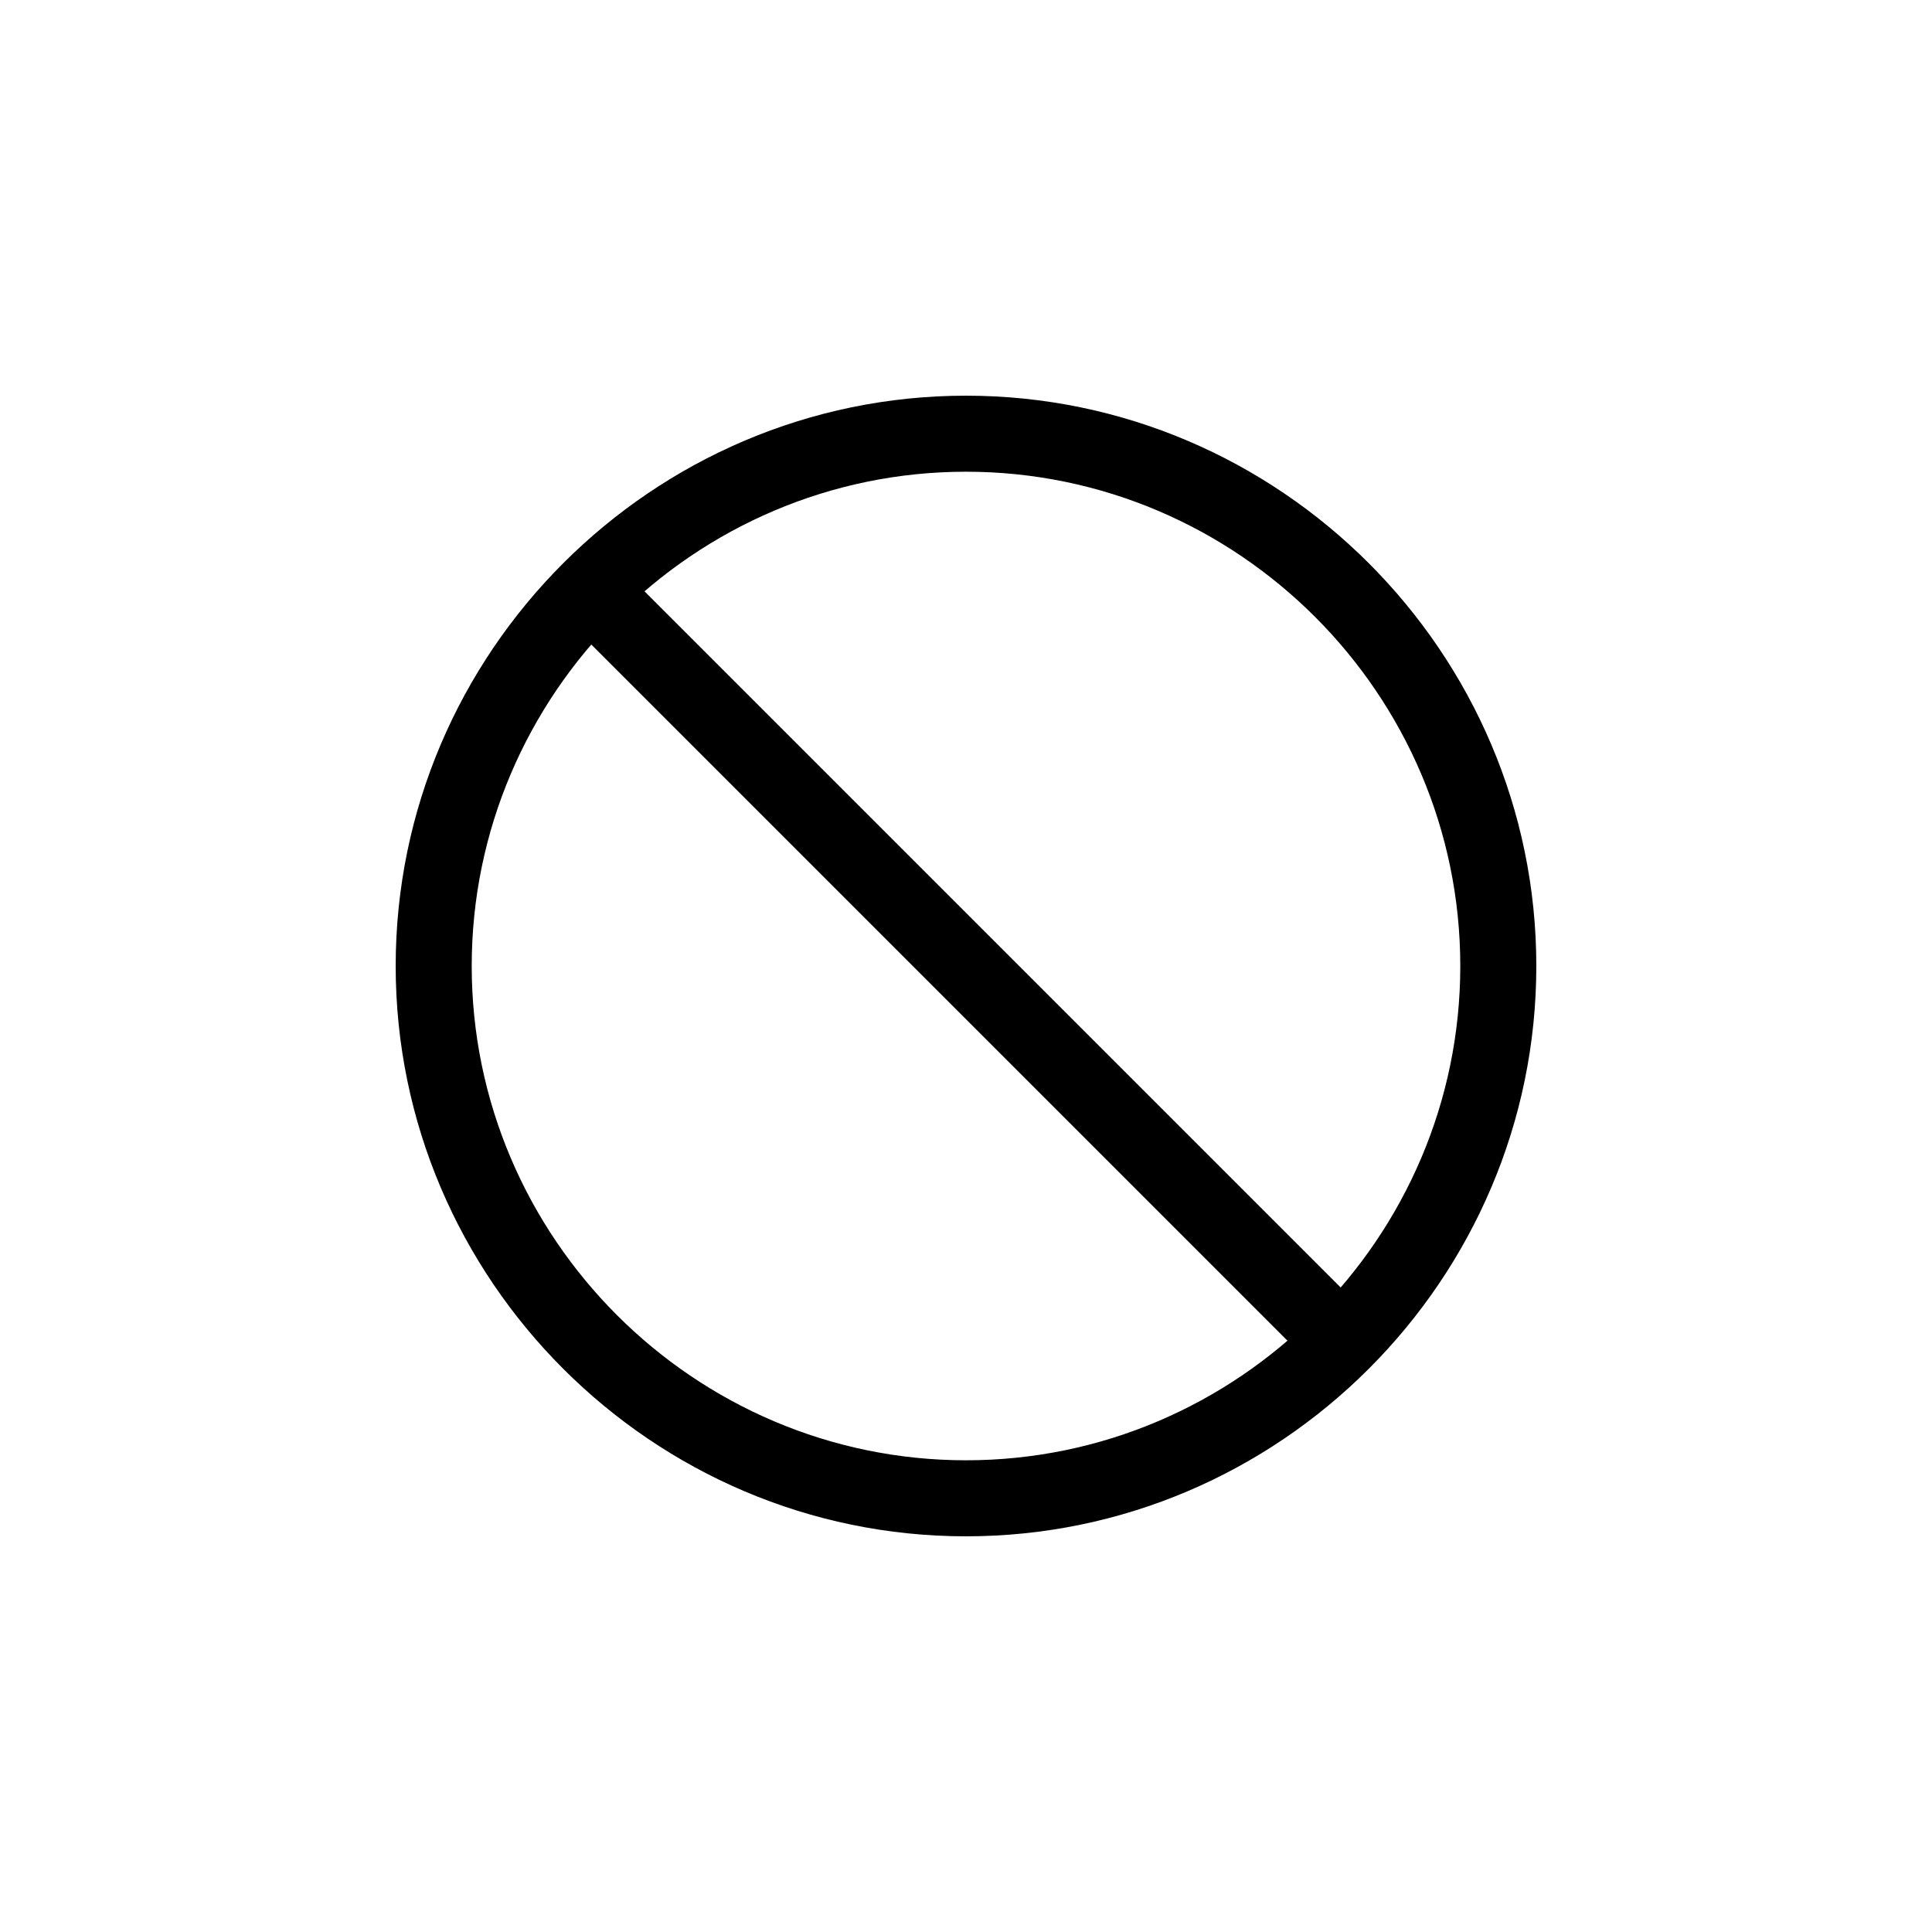
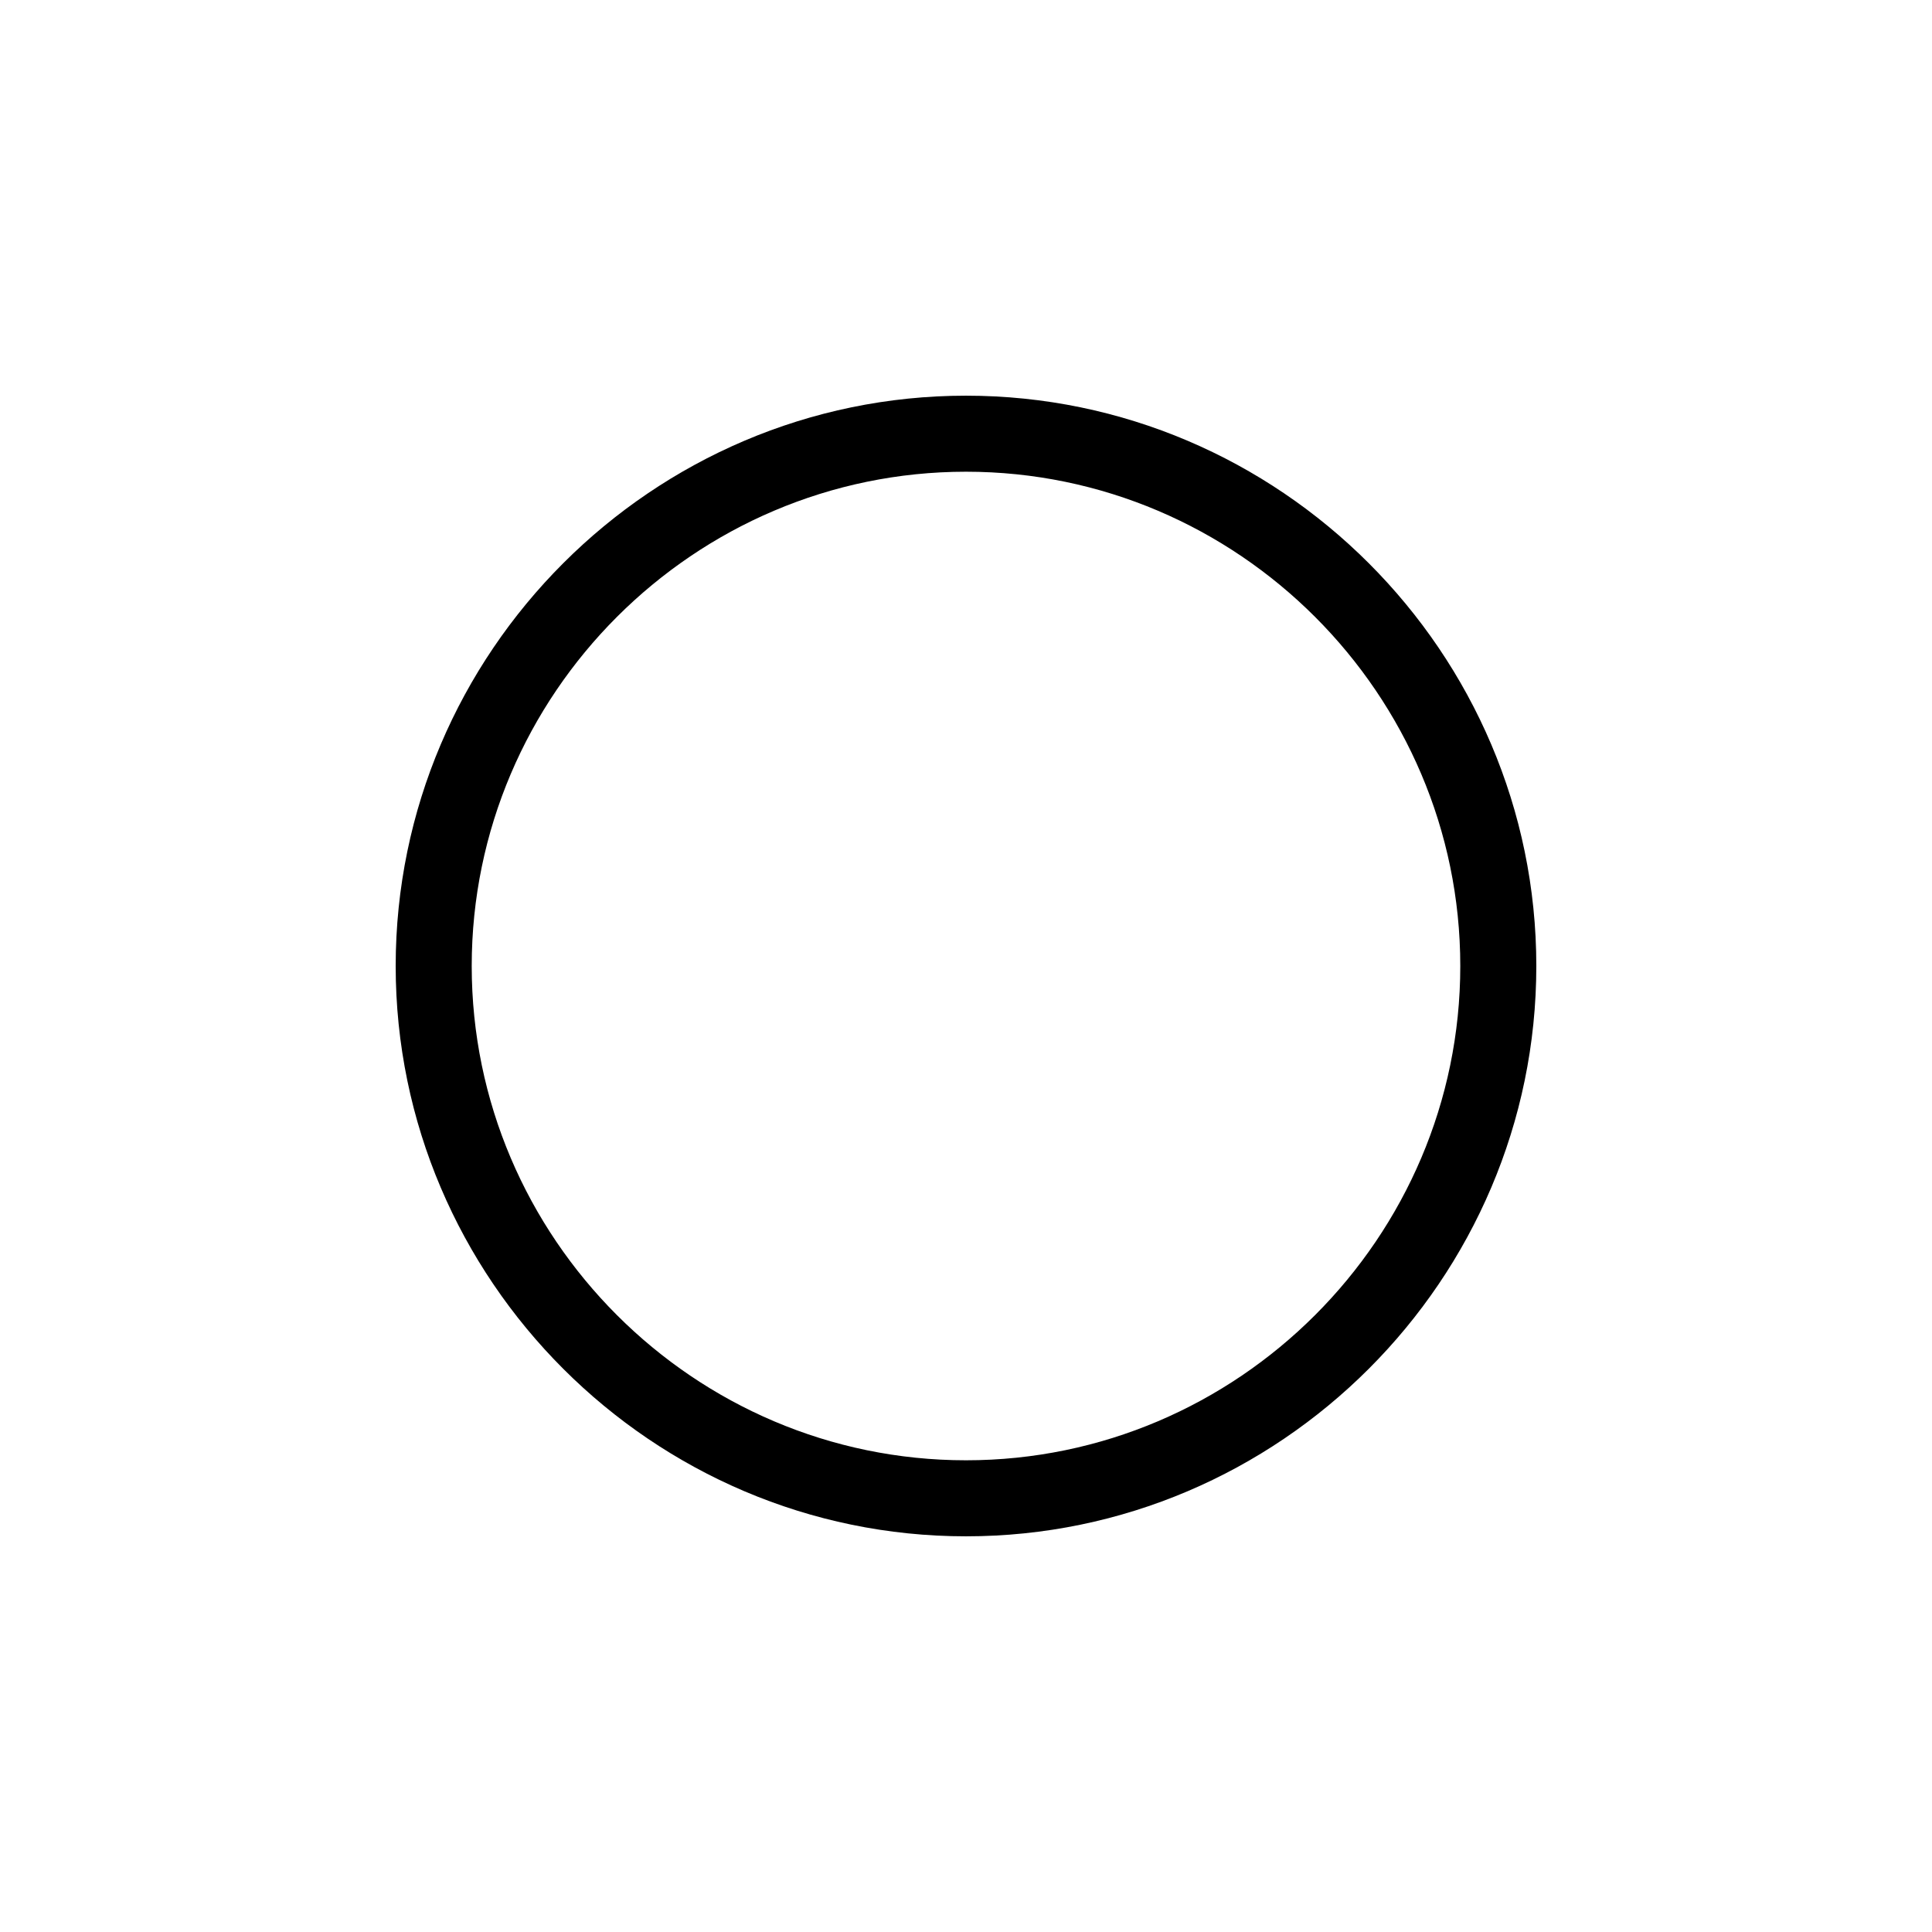
<svg xmlns="http://www.w3.org/2000/svg" fill="#000000" width="800px" height="800px" version="1.1" viewBox="144 144 512 512">
  <g>
    <path d="m400 551.14c-83.129 0-151.14-68.016-151.14-151.14s68.016-151.14 151.14-151.14 151.14 68.016 151.14 151.14c-0.004 83.133-68.016 151.14-151.14 151.14zm0-282.13c-72.043 0-130.99 58.945-130.99 130.99 0 72.043 58.945 130.99 130.99 130.99 72.043 0 130.99-58.945 130.99-130.99-0.004-72.047-58.949-130.99-130.99-130.99z" />
-     <path d="m495.72 505.8c-2.519 0-5.039-1.008-7.055-3.023l-191.45-191.45c-4.031-4.031-4.031-10.078 0-14.105 4.031-4.031 10.078-4.031 14.105 0l191.45 191.45c4.031 4.031 4.031 10.078 0 14.105-2.012 2.016-4.531 3.023-7.051 3.023z" />
  </g>
</svg>